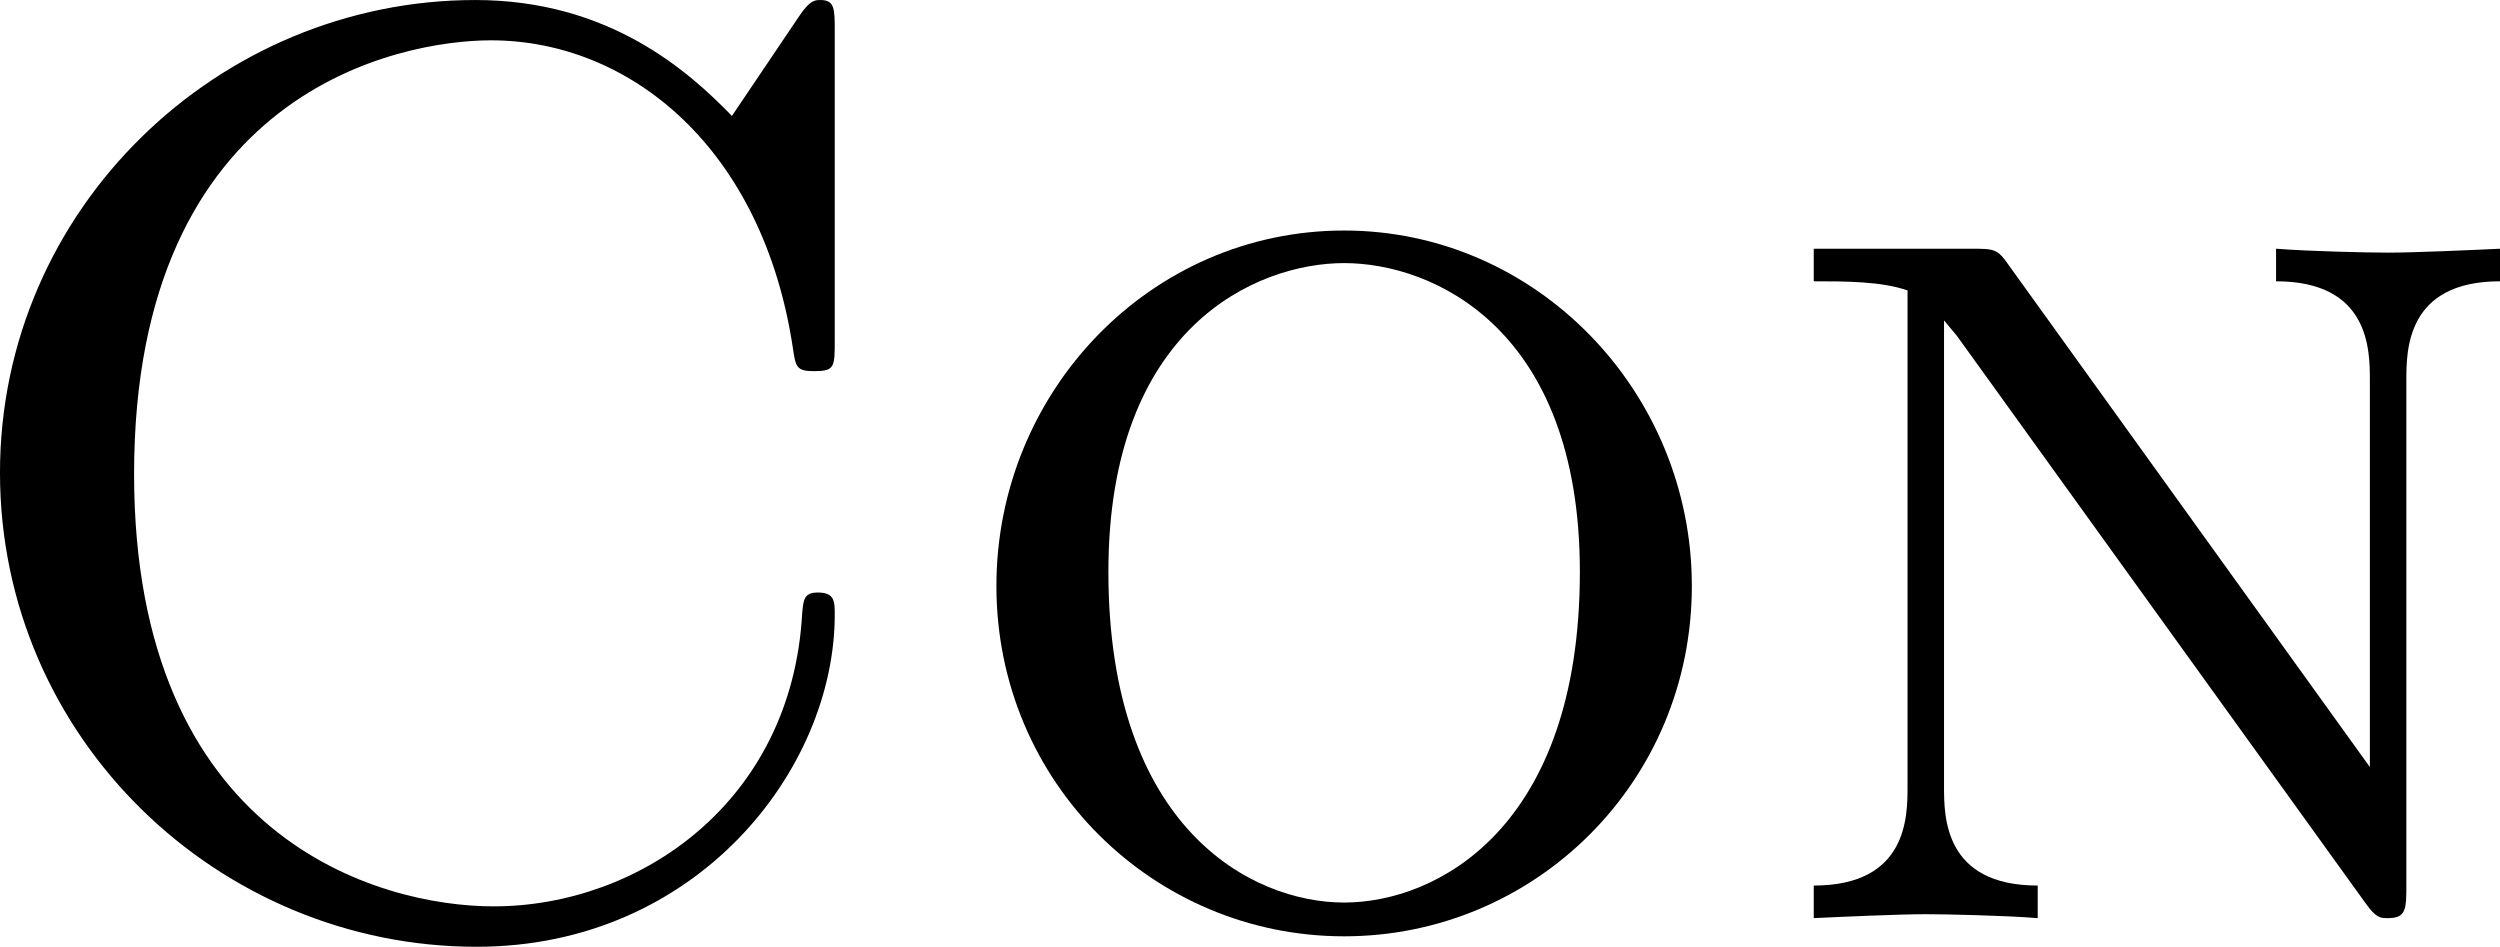
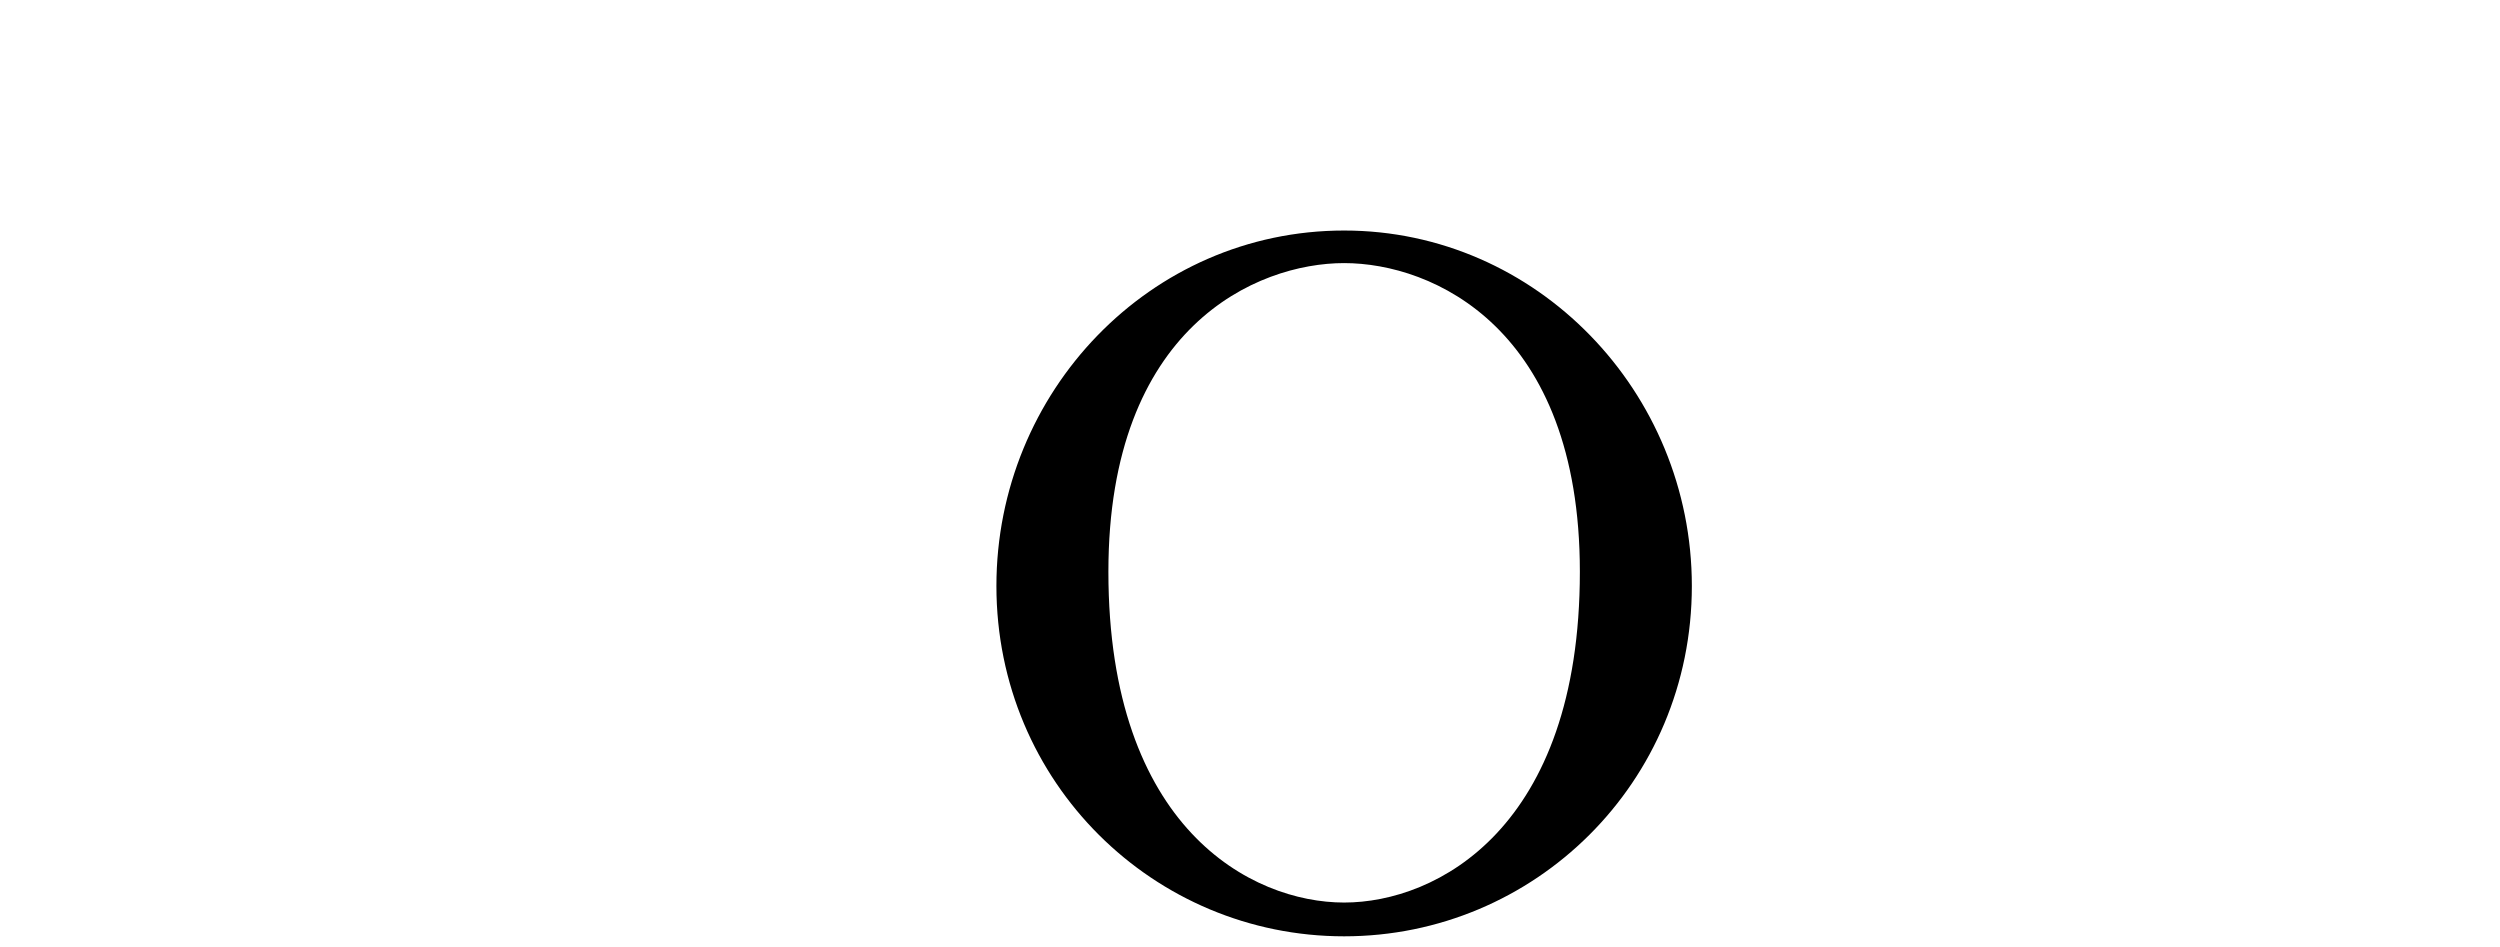
<svg xmlns="http://www.w3.org/2000/svg" xmlns:xlink="http://www.w3.org/1999/xlink" version="1.1" width="25.933pt" height="9.821pt" viewBox="-.94 -.304 25.933 9.821">
  <defs>
-     <path id="g0-67" d="M7.58-7.364C7.185-7.771 6.456-8.428 5.224-8.428C2.869-8.428 .861-6.516 .861-4.089C.861-1.65 2.869 .263 5.236 .263C7.257 .263 8.524-1.363 8.524-2.786C8.524-2.905 8.524-2.989 8.369-2.989C8.237-2.989 8.237-2.917 8.225-2.798C8.13-1.064 6.731-.108 5.392-.108C4.34-.108 2.092-.729 2.092-4.077C2.092-7.603 4.543-8.058 5.368-8.058C6.647-8.058 7.867-7.066 8.141-5.224C8.165-5.057 8.177-5.021 8.333-5.021C8.524-5.021 8.524-5.057 8.524-5.308V-8.141C8.524-8.345 8.524-8.428 8.393-8.428C8.345-8.428 8.297-8.428 8.201-8.285L7.58-7.364Z" />
-     <path id="g0-110" d="M2.307-5.99C2.2-6.145 2.176-6.145 1.949-6.145H.514V-5.846C.801-5.846 1.136-5.846 1.375-5.762V-1.207C1.375-.933 1.375-.299 .514-.299V0C.765-.012 1.303-.036 1.542-.036C1.722-.036 2.271-.024 2.57 0V-.299C1.71-.299 1.71-.933 1.71-1.207V-5.487L1.829-5.344L5.583-.132C5.679 0 5.715 0 5.786 0C5.954 0 5.954-.084 5.954-.311V-4.937C5.954-5.212 5.954-5.846 6.814-5.846V-6.145C6.563-6.133 6.025-6.109 5.786-6.109C5.607-6.109 5.057-6.121 4.758-6.145V-5.846C5.619-5.846 5.619-5.212 5.619-4.937V-1.387L2.307-5.99Z" />
    <path id="g0-111" d="M6.994-3.049C6.994-4.83 5.571-6.312 3.802-6.312C2.02-6.312 .61-4.83 .61-3.049C.61-1.243 2.056 .167 3.802 .167S6.994-1.243 6.994-3.049ZM3.802-.143C2.953-.143 1.638-.825 1.638-3.18C1.638-5.428 3.001-6.013 3.802-6.013C4.615-6.013 5.966-5.416 5.966-3.18C5.966-.825 4.651-.143 3.802-.143Z" />
  </defs>
  <g id="page1" transform="matrix(1.13 0 0 1.13 -251.599 -81.405)">
    <use x="220.961" y="80.199" xlink:href="#g0-67" />
    <use x="230.359" y="80.199" xlink:href="#g0-111" />
    <use x="237.958" y="80.199" xlink:href="#g0-110" />
  </g>
</svg>